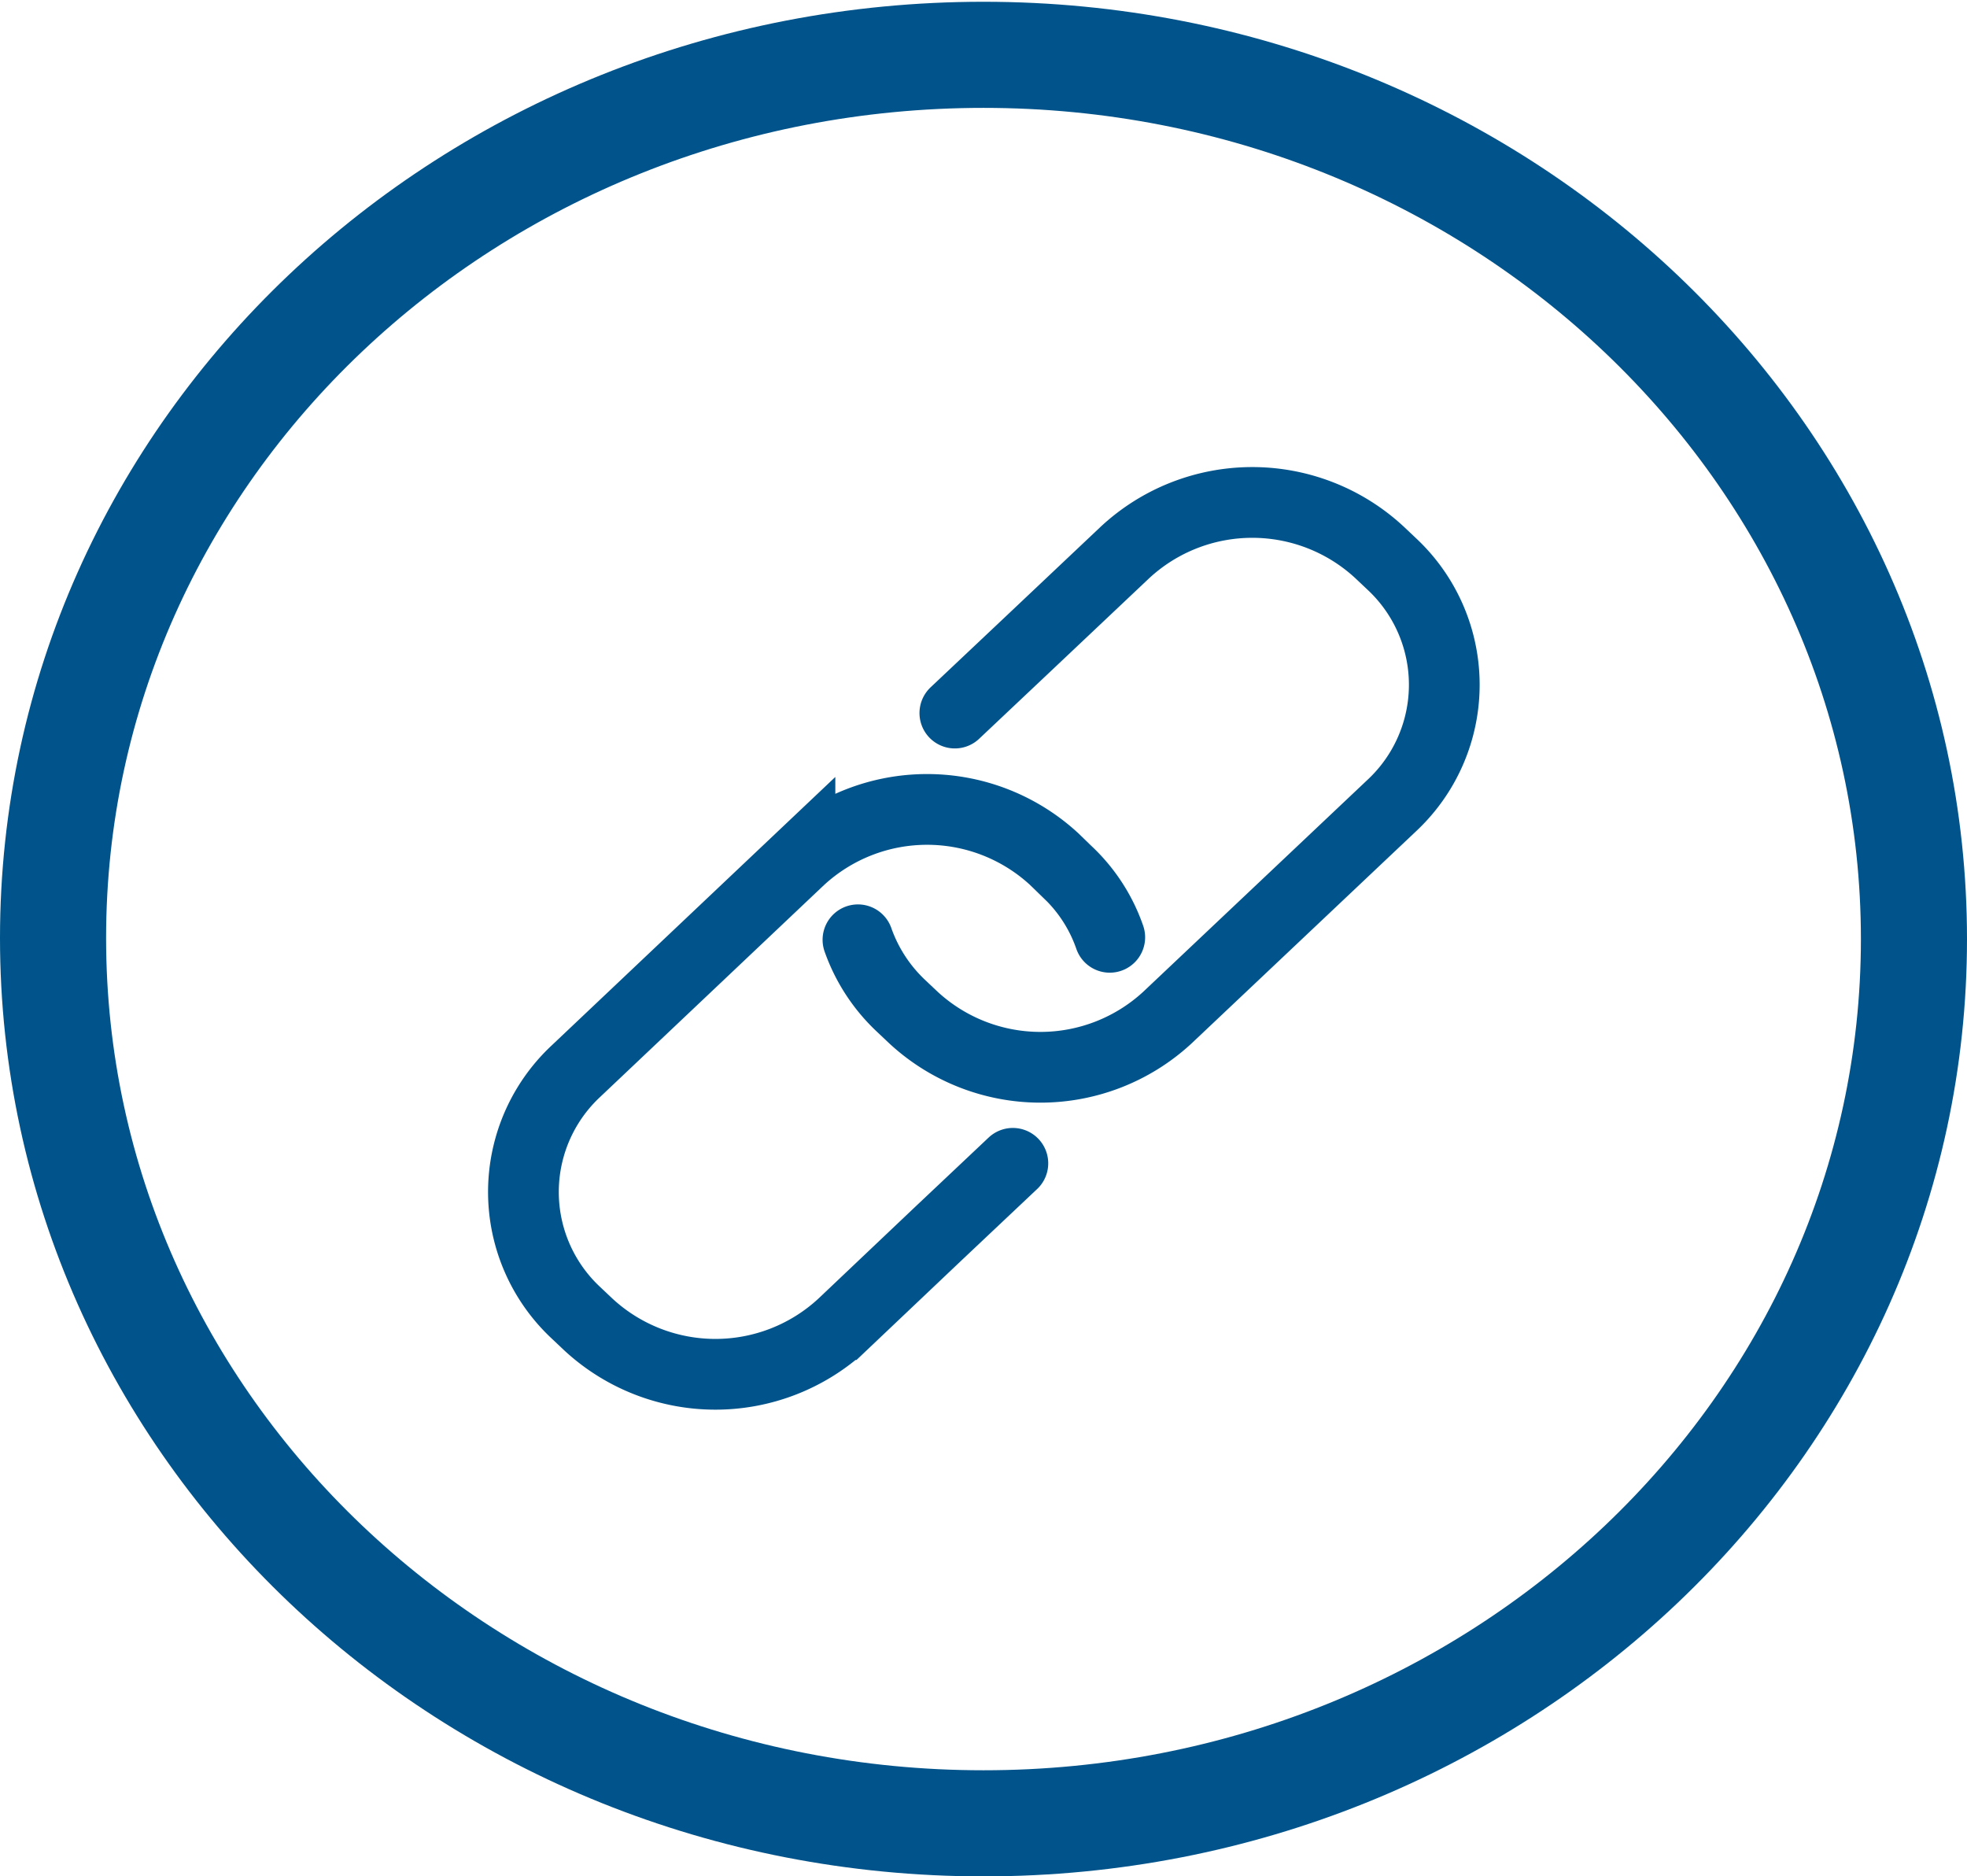
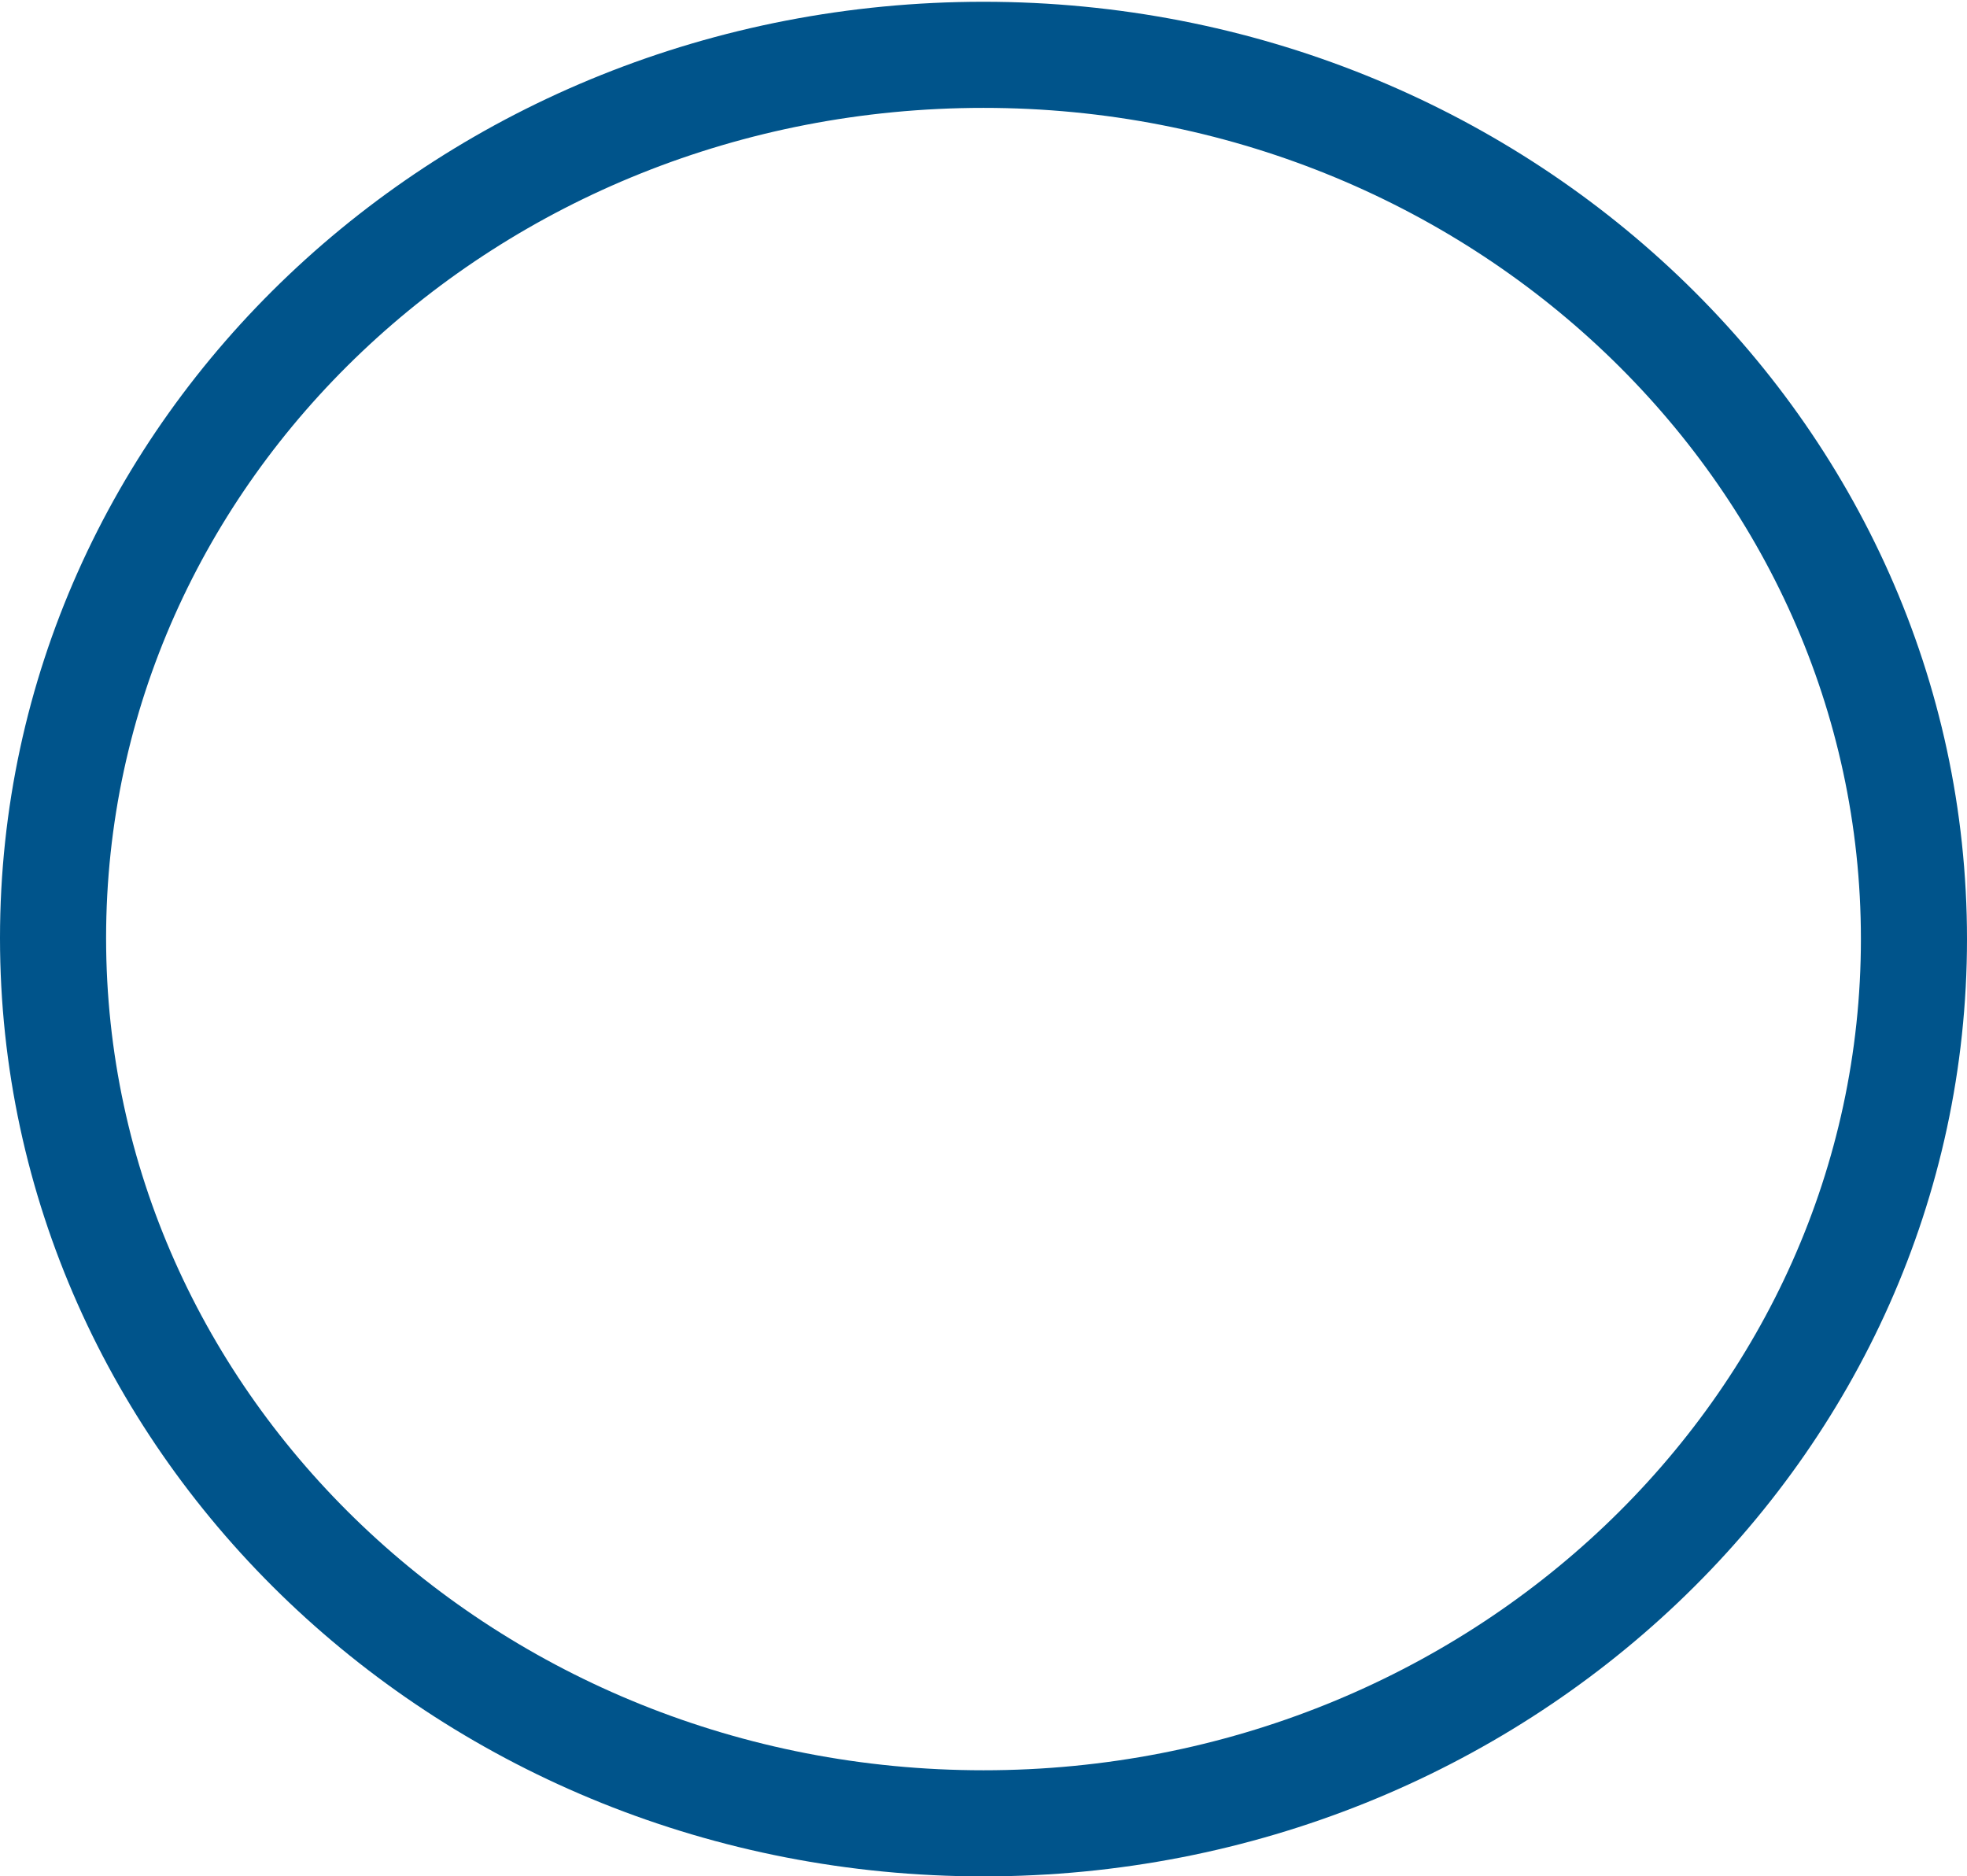
<svg xmlns="http://www.w3.org/2000/svg" viewBox="0 0 55.62 53.05">
  <defs>
    <style>.cls-1,.cls-4,.cls-6{fill:none;}.cls-2{isolation:isolate;}.cls-3{clip-path:url(#clip-path);}.cls-4,.cls-6{stroke:#00548b;}.cls-4{stroke-width:3px;}.cls-5{clip-path:url(#clip-path-2);}.cls-6{stroke-linecap:round;stroke-width:2px;}</style>
    <clipPath id="clip-path" transform="translate(-1 -1)">
      <rect class="cls-1" width="57.62" height="55.05" />
    </clipPath>
    <clipPath id="clip-path-2" transform="translate(-1 -1)">
-       <rect class="cls-1" x="13.8" y="13.18" width="30.02" height="28.68" />
-     </clipPath>
+       </clipPath>
  </defs>
  <title>Quick_links</title>
  <g id="Layer_2" data-name="Layer 2">
    <g id="Layer_1-2" data-name="Layer 1">
      <g class="cls-2">
        <g class="cls-3">
          <path class="cls-4" d="M28.81,52.55c14.53,0,26.31-11.21,26.31-25s-11.78-25-26.31-25S2.5,13.7,2.5,27.52,14.28,52.55,28.81,52.55Z" transform="translate(-1 -1)" />
        </g>
      </g>
      <g class="cls-2">
        <g class="cls-5">
          <path class="cls-6" d="M29.64,33.89l-2.12,2-2.7,2.56a5.29,5.29,0,0,1-7.18,0l-.36-.34a4.67,4.67,0,0,1,0-6.82l6.34-6a5.3,5.3,0,0,1,7.19,0l.35.34a4.6,4.6,0,0,1,1.22,1.87M28,21.16l2.12-2,2.7-2.55a5.29,5.29,0,0,1,7.18,0l.36.34a4.67,4.67,0,0,1,0,6.82l-6.35,6a5.29,5.29,0,0,1-7.18,0l-.36-.34a4.71,4.71,0,0,1-1.21-1.86" transform="translate(-1 -1)" />
        </g>
      </g>
    </g>
  </g>
</svg>